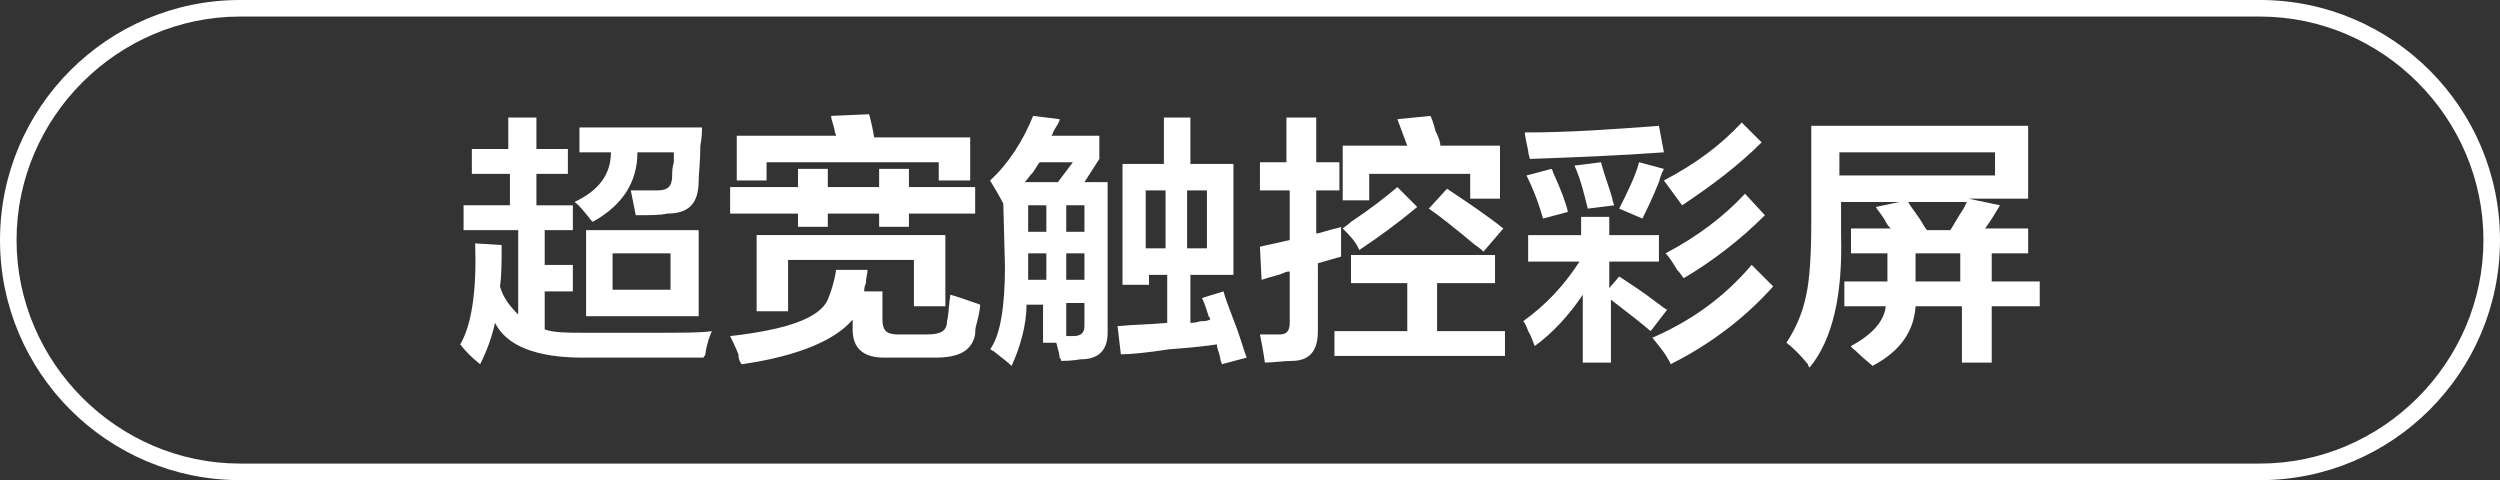
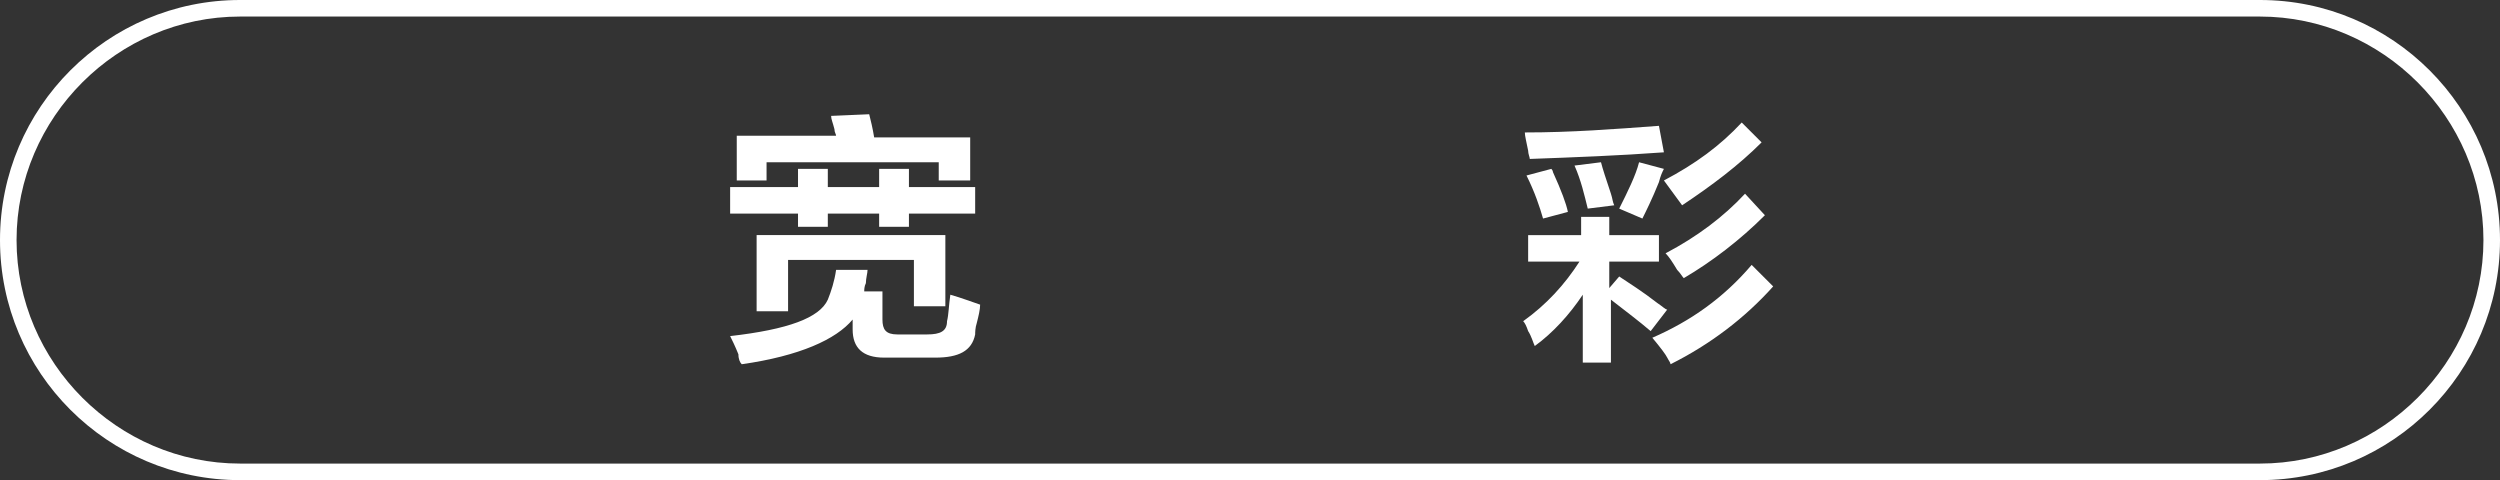
<svg xmlns="http://www.w3.org/2000/svg" version="1.1" id="图层_1" x="0px" y="0px" width="151px" height="29px" viewBox="0 0 151 29" style="enable-background:new 0 0 151 29;" xml:space="preserve">
  <rect x="0" y="0" width="151" height="29" fill="#333333" stroke="none" />
  <style type="text/css">
	.st0{fill:#FFFFFF;}
</style>
  <g>
-     <path class="st0" d="M28.5,10.5V9h2.2V7.1h1.7V9h1.9v1.5h-1.9v1.9h2.2v1.5h-1.7V16h1.7v1.6h-1.7v2.3c0.6,0.2,1.4,0.2,2.4,0.2   c1.1,0,2.5,0,4.1,0c1.8,0,3,0,3.6-0.1c-0.1,0.2-0.3,0.7-0.4,1.4c0,0.1-0.1,0.1-0.1,0.2c-0.4,0-1,0-2,0c-2.4,0-4.1,0-5.3,0   c-2.8,0-4.6-0.7-5.3-2.1c-0.2,0.9-0.5,1.7-0.9,2.5c-0.5-0.4-0.9-0.8-1.2-1.2c0.7-1.2,1-3.3,0.9-6.1l1.6,0.1c0,1,0,1.8-0.1,2.5   c0.2,0.7,0.6,1.2,1.1,1.7v-5.1H28v-1.5h2.8v-1.9H28.5z M38.4,13l-0.3-1.5c0.5,0,1,0,1.6,0c0.6,0,0.9-0.2,0.9-0.9   c0-0.2,0-0.5,0.1-0.8c0-0.3,0-0.5,0-0.6h-2.2c0,1.8-0.9,3.2-2.7,4.2c0,0-0.1-0.1-0.1-0.1c-0.4-0.5-0.7-0.9-1-1.1   c1.5-0.7,2.2-1.7,2.2-3H35V7.7h7.4c0,0.2,0,0.6-0.1,1.1c0,1-0.1,1.7-0.1,2.1c0,1.4-0.6,2-1.9,2C39.9,13,39.2,13,38.4,13z    M35.4,19.1v-5.2h6.8v5.2H35.4z M37,15.3v2.2h3.5v-2.2H37z" />
    <path class="st0" d="M44.8,22c-0.1-0.1-0.2-0.3-0.2-0.6c-0.2-0.5-0.4-0.9-0.5-1.1c3.5-0.4,5.4-1.1,5.9-2.2c0.2-0.5,0.4-1.1,0.5-1.8   h1.9c0,0.2-0.1,0.5-0.1,0.8c-0.1,0.2-0.1,0.4-0.1,0.5h1.1v1.7c0,0.6,0.2,0.9,0.9,0.9h1.8c0.8,0,1.2-0.2,1.2-0.8   c0.1-0.4,0.1-0.9,0.2-1.6c0.7,0.2,1.2,0.4,1.8,0.6c0,0.3-0.1,0.7-0.2,1.1c-0.1,0.3-0.1,0.6-0.1,0.7c-0.2,1-1,1.4-2.4,1.4h-3.1   c-1.3,0-1.9-0.6-1.9-1.7v-0.6C50.5,20.5,48.3,21.5,44.8,22z M44.1,12.9v-1.6h4.1v-1.1h1.8v1.1h3.1v-1.1h1.8v1.1h4v1.6h-4v0.8h-1.8   v-0.8h-3.1v0.8h-1.8v-0.8H44.1z M44.5,10.8V8.2h6c0-0.1-0.1-0.2-0.1-0.4c-0.1-0.4-0.2-0.6-0.2-0.8l2.3-0.1c0.1,0.4,0.2,0.8,0.3,1.4   h5.8v2.6h-1.9V9.8H46.3v1.1H44.5z M45.7,18.8v-4.6h11.4v4.3h-1.9v-2.8h-7.6v3.1H45.7z" />
-     <path class="st0" d="M60.6,12.3c-0.2-0.4-0.5-0.9-0.8-1.4c1.1-1,2-2.4,2.6-3.9L64,7.2c0,0.2-0.2,0.4-0.4,0.8c0,0.1-0.1,0.2-0.1,0.2   h2.9v1.4L65.5,11h1.4v9.1c0,1-0.5,1.6-1.6,1.6c-0.1,0-0.5,0.1-1.2,0.1c0,0,0-0.1-0.1-0.2c0-0.2-0.1-0.5-0.2-0.9h-0.8v-2.3H62   c0,1.3-0.4,2.6-0.9,3.7c-0.2-0.2-0.6-0.5-1.1-0.9c-0.1,0-0.1-0.1-0.2-0.1c0.6-0.8,0.9-2.5,0.9-5L60.6,12.3L60.6,12.3z M62.8,9.8   c-0.1,0.1-0.2,0.3-0.4,0.6c-0.2,0.2-0.4,0.5-0.5,0.6h2l0.9-1.2H62.8z M62.1,12.4V14h1.1v-1.6H62.1z M62.1,16c0,0.3,0,0.6,0,0.9h1.1   v-1.6h-1.1V16z M65.5,12.4h-1.1V14h1.1V12.4z M64.4,15.3v1.6h1.1v-1.6H64.4z M64.8,20.3c0.5,0,0.7-0.2,0.7-0.6v-1.4h-1.1v2H64.8z    M67.8,17.1V9.9h2.5V7.1h1.6v2.8h2.6v6.7h-2.6v2.9c0.1,0,0.3,0,0.6-0.1c0.2,0,0.4,0,0.6-0.1c0,0,0-0.1-0.1-0.2   c-0.1-0.3-0.2-0.7-0.4-1.1l1.3-0.4c0.1,0.4,0.3,0.9,0.6,1.7c0.4,1,0.6,1.8,0.8,2.3L73.8,22c0-0.1-0.1-0.2-0.1-0.4   c-0.1-0.4-0.2-0.6-0.2-0.8c-0.6,0.1-1.6,0.2-2.9,0.3c-1.3,0.2-2.3,0.3-2.9,0.3l-0.2-1.7c1-0.1,2-0.1,3-0.2v-2.9h-1.1v0.6H67.8z    M69.2,11.5V15h1.2v-3.5H69.2z M72.9,11.5h-1.2V15h1.2V11.5z" />
-     <path class="st0" d="M76.1,11.4V9.8h1.6V7.1h1.8v2.7h1.4v1.7h-1.4v2.6c0.2,0,0.4-0.1,0.8-0.2c0.3-0.1,0.5-0.1,0.7-0.2   c0,0.7,0,1.3,0,1.8l-1.4,0.4V20c0,1.2-0.5,1.8-1.6,1.8c-0.5,0-1.1,0.1-1.6,0.1c-0.1-0.7-0.2-1.2-0.3-1.7c0.3,0,0.7,0,1.2,0   c0.4,0,0.6-0.2,0.6-0.7v-3.1c-0.1,0-0.2,0-0.4,0.1c-0.2,0.1-0.7,0.2-1.3,0.4l-0.1-2l1.8-0.4v-3H76.1z M81.6,17.1v-1.7h8.7v1.7h-3.5   v2.9h4.1v1.5H80.6v-1.5H85v-2.9H81.6z M81.1,12.1V8.8h3.9c-0.2-0.5-0.4-1.1-0.6-1.6l2-0.2c0.1,0.2,0.2,0.5,0.3,0.9   c0.2,0.4,0.3,0.7,0.3,0.9h3.6V12h-1.8v-1.5h-6.1v1.6H81.1z M82.1,15.1c-0.2-0.5-0.6-0.9-1-1.3c0.1-0.1,0.3-0.2,0.5-0.4   c1.2-0.8,2.1-1.5,2.8-2.1l1.2,1.2C84.4,13.5,83.3,14.3,82.1,15.1z M89.6,15.2c-0.1-0.1-0.2-0.2-0.5-0.4c-1.2-1-2.2-1.8-2.8-2.2   l1.1-1.2c1.2,0.8,2.4,1.6,3.4,2.4L89.6,15.2z" />
    <path class="st0" d="M92.3,15.8v-1.6h3.2v-1.1h1.7v1.1h3v1.6h-3v1.6l0.6-0.7c0.6,0.4,1.4,0.9,2.3,1.6c0.3,0.2,0.5,0.4,0.6,0.4   L99.7,20c-0.7-0.6-1.5-1.2-2.4-1.9v3.8h-1.7v-4.1c-0.8,1.2-1.8,2.3-2.9,3.1c-0.1-0.2-0.2-0.6-0.4-0.9c-0.1-0.3-0.2-0.5-0.3-0.6   c1.4-1,2.5-2.2,3.4-3.6H92.3z M92.4,9.6c0-0.1-0.1-0.3-0.1-0.5c-0.1-0.5-0.2-0.9-0.2-1.1c2.8,0,5.4-0.2,8.1-0.4l0.3,1.6   C97.8,9.4,95.1,9.5,92.4,9.6z M93.2,13.2c-0.2-0.7-0.5-1.6-1-2.6l1.5-0.4c0,0,0.1,0.1,0.1,0.2c0.5,1.1,0.8,1.9,0.9,2.4L93.2,13.2z    M95.9,12.6c-0.2-0.8-0.4-1.7-0.8-2.6l1.6-0.2c0.1,0.4,0.3,1,0.6,1.9c0.1,0.3,0.1,0.5,0.2,0.7L95.9,12.6z M99.2,13.2l-1.4-0.6   c0.5-1,1-2,1.2-2.8l1.5,0.4c-0.1,0.2-0.2,0.4-0.3,0.8C99.8,12,99.4,12.8,99.2,13.2z M100.9,22c0-0.1-0.1-0.2-0.2-0.4   c-0.1-0.2-0.4-0.6-0.9-1.2c2.3-1,4.3-2.4,6-4.4l1.3,1.3C105.4,19.2,103.3,20.8,100.9,22z M101.6,12.4l-1.1-1.5   c1.9-1,3.4-2.1,4.7-3.5l1.2,1.2C105,10,103.4,11.2,101.6,12.4z M101.7,16.8c-0.1-0.1-0.2-0.3-0.4-0.5c-0.3-0.5-0.5-0.8-0.7-1   c1.9-1,3.5-2.2,4.8-3.6l1.2,1.3C105.1,14.5,103.4,15.8,101.7,16.8z" />
-     <path class="st0" d="M111.8,15.3v-1.5h2.4c-0.1-0.1-0.2-0.2-0.3-0.4c-0.2-0.4-0.5-0.7-0.6-0.9l1.9-0.4c0.1,0.2,0.3,0.5,0.6,0.9   s0.4,0.7,0.6,0.9h1.4c0.2-0.3,0.4-0.7,0.8-1.3c0.1-0.2,0.2-0.4,0.2-0.4h-7.6v2c0.1,3.6-0.5,6.3-1.9,8c0,0-0.1-0.1-0.1-0.2   c-0.5-0.6-0.9-1-1.3-1.3c0.6-0.9,1-1.9,1.2-2.9c0.2-0.9,0.3-2.4,0.3-4.3V7.6h13.1v4.4h-3.6l1.9,0.4c-0.3,0.5-0.6,1-0.9,1.4h2.6v1.5   h-2.2V17h2.9v1.5h-2.9v3.4h-1.8v-3.4h-2.8c-0.1,1.5-0.9,2.7-2.6,3.6c-0.2-0.2-0.5-0.4-0.9-0.8c-0.2-0.2-0.4-0.3-0.4-0.4   c1.3-0.7,2-1.5,2.1-2.4h-2.5V17h2.6v-1.7H111.8z M111.1,9.2v1.4h9.4V9.2H111.1z M115.7,15.3V17h2.7v-1.7H115.7z" />
  </g>
  <g>
    <path class="st0" d="M136.5,29h-122C6.5,29,0,22.5,0,14.5S6.5,0,14.5,0h122c8,0,14.5,6.5,14.5,14.5S144.5,29,136.5,29z M14.5,1   C7.1,1,1,7.1,1,14.5S7.1,28,14.5,28h122c7.4,0,13.5-6.1,13.5-13.5S143.9,1,136.5,1H14.5z" />
  </g>
</svg>